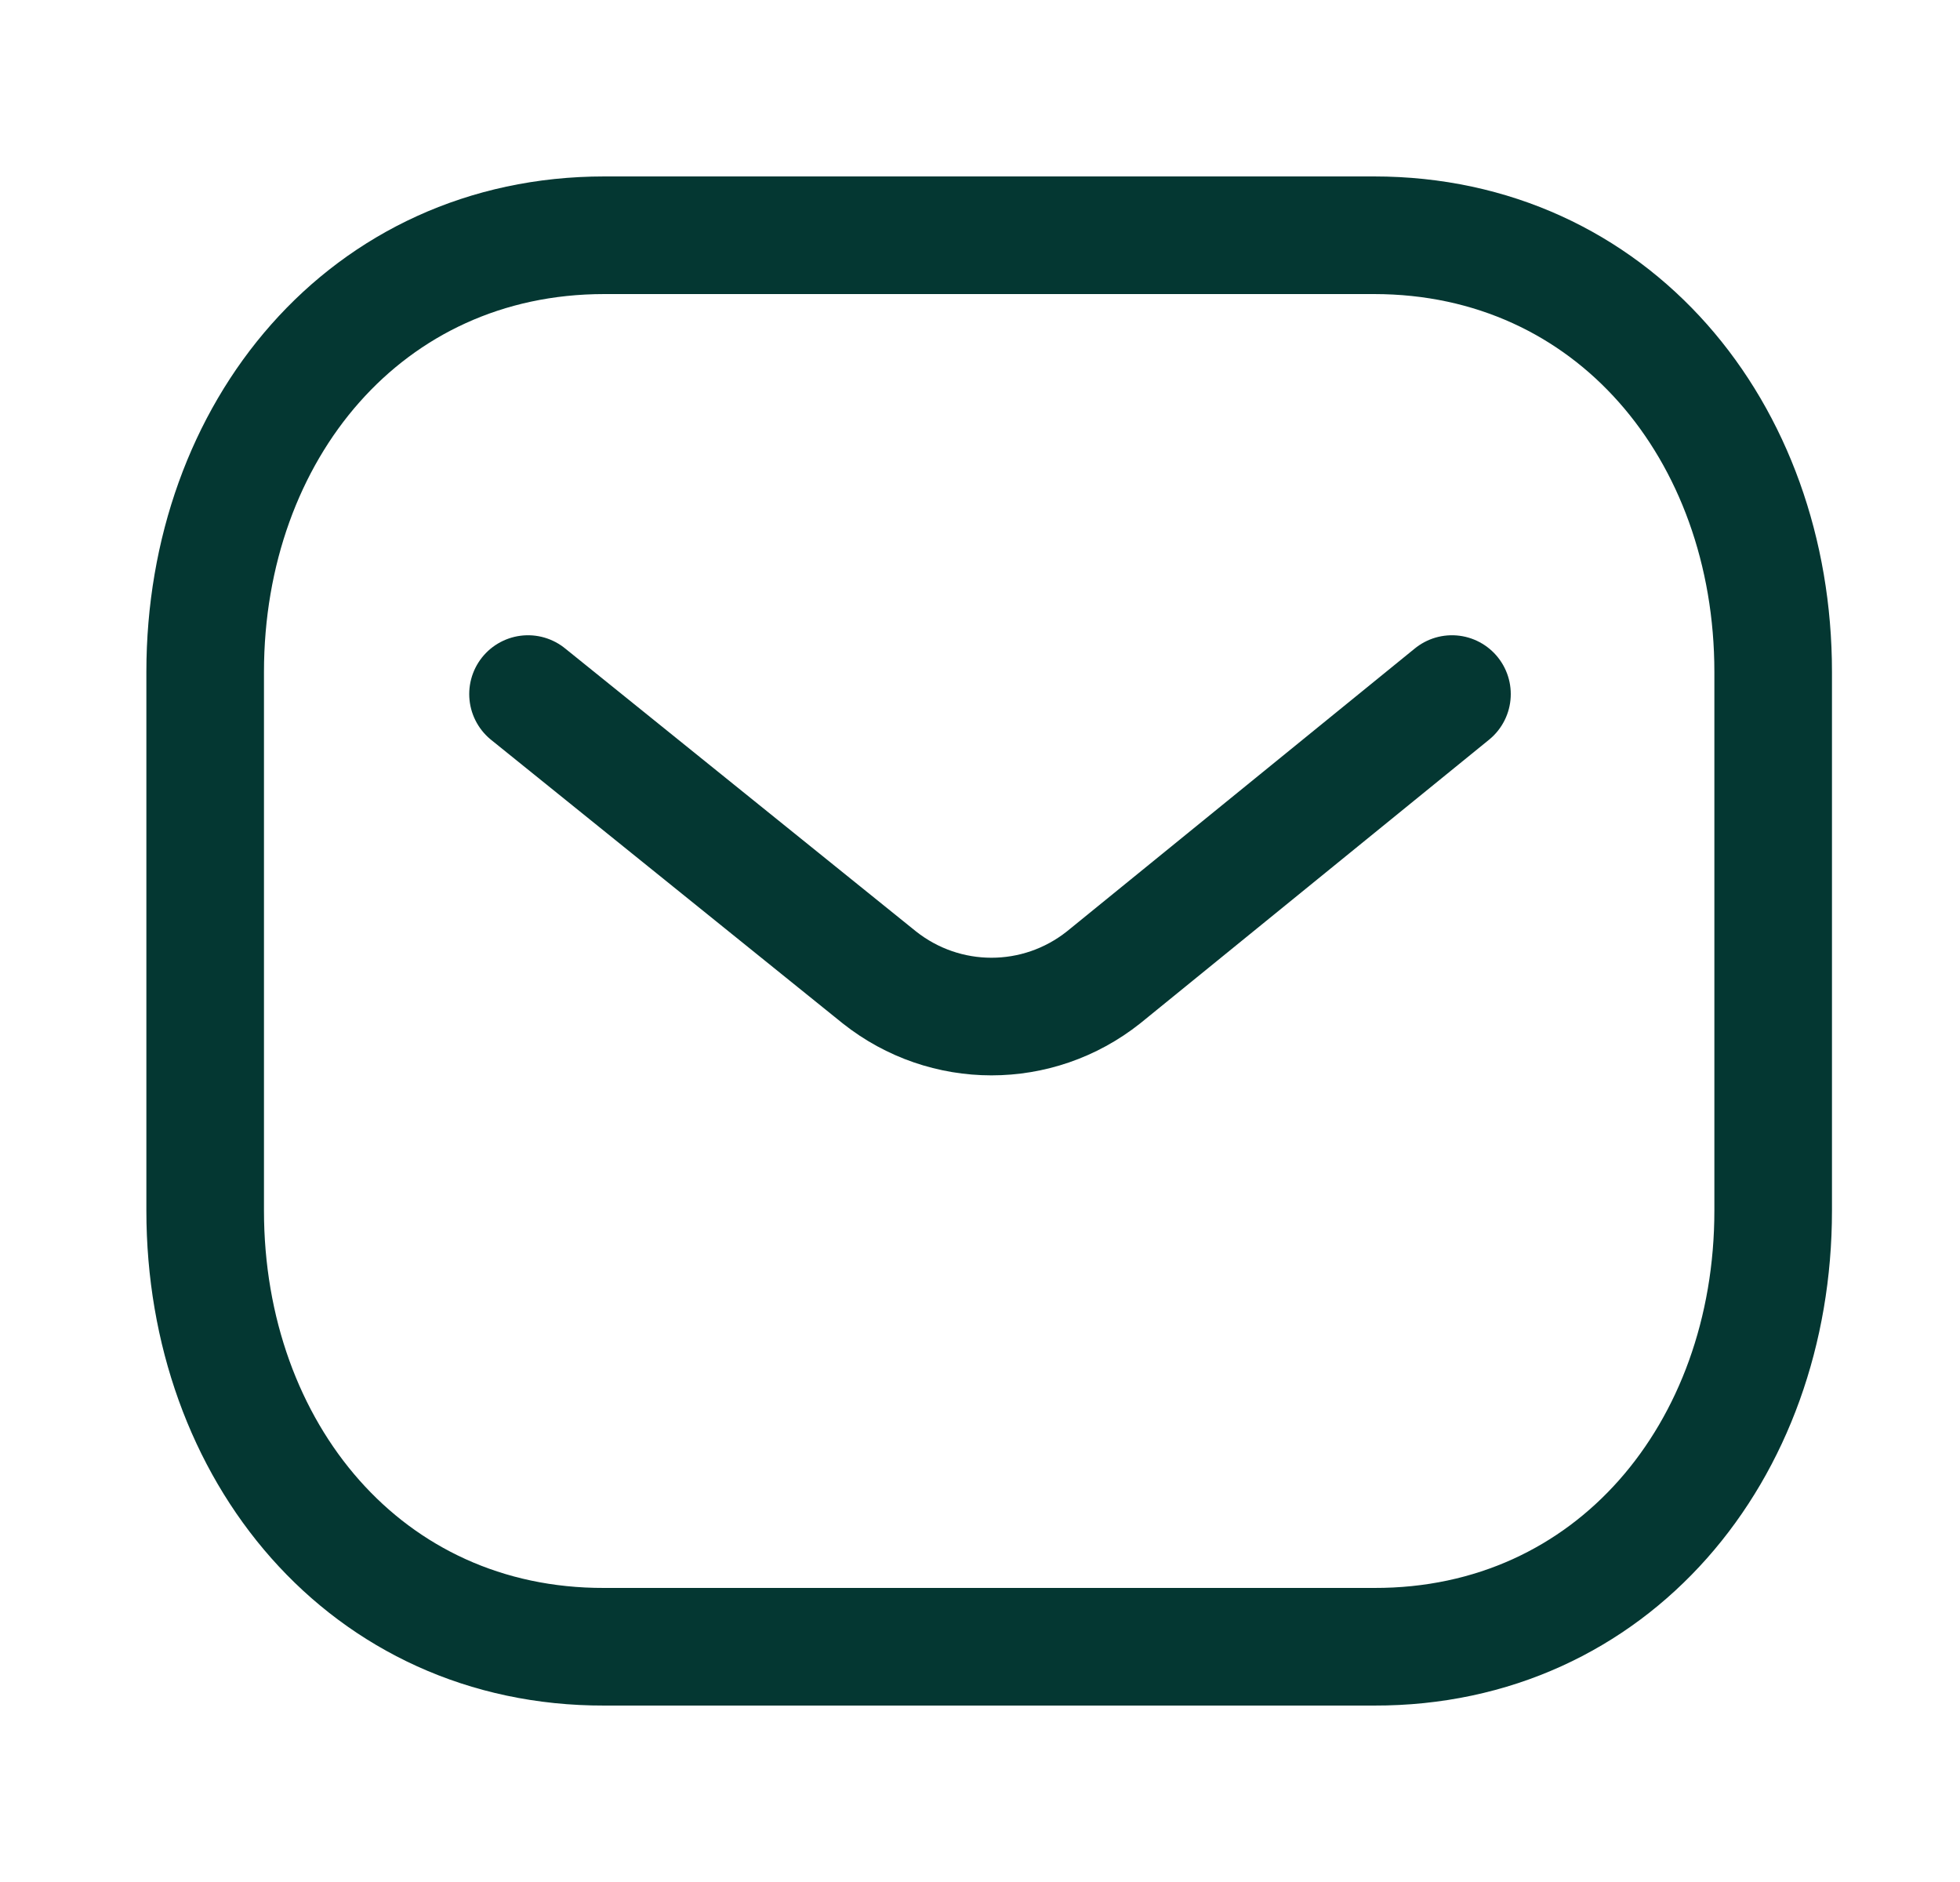
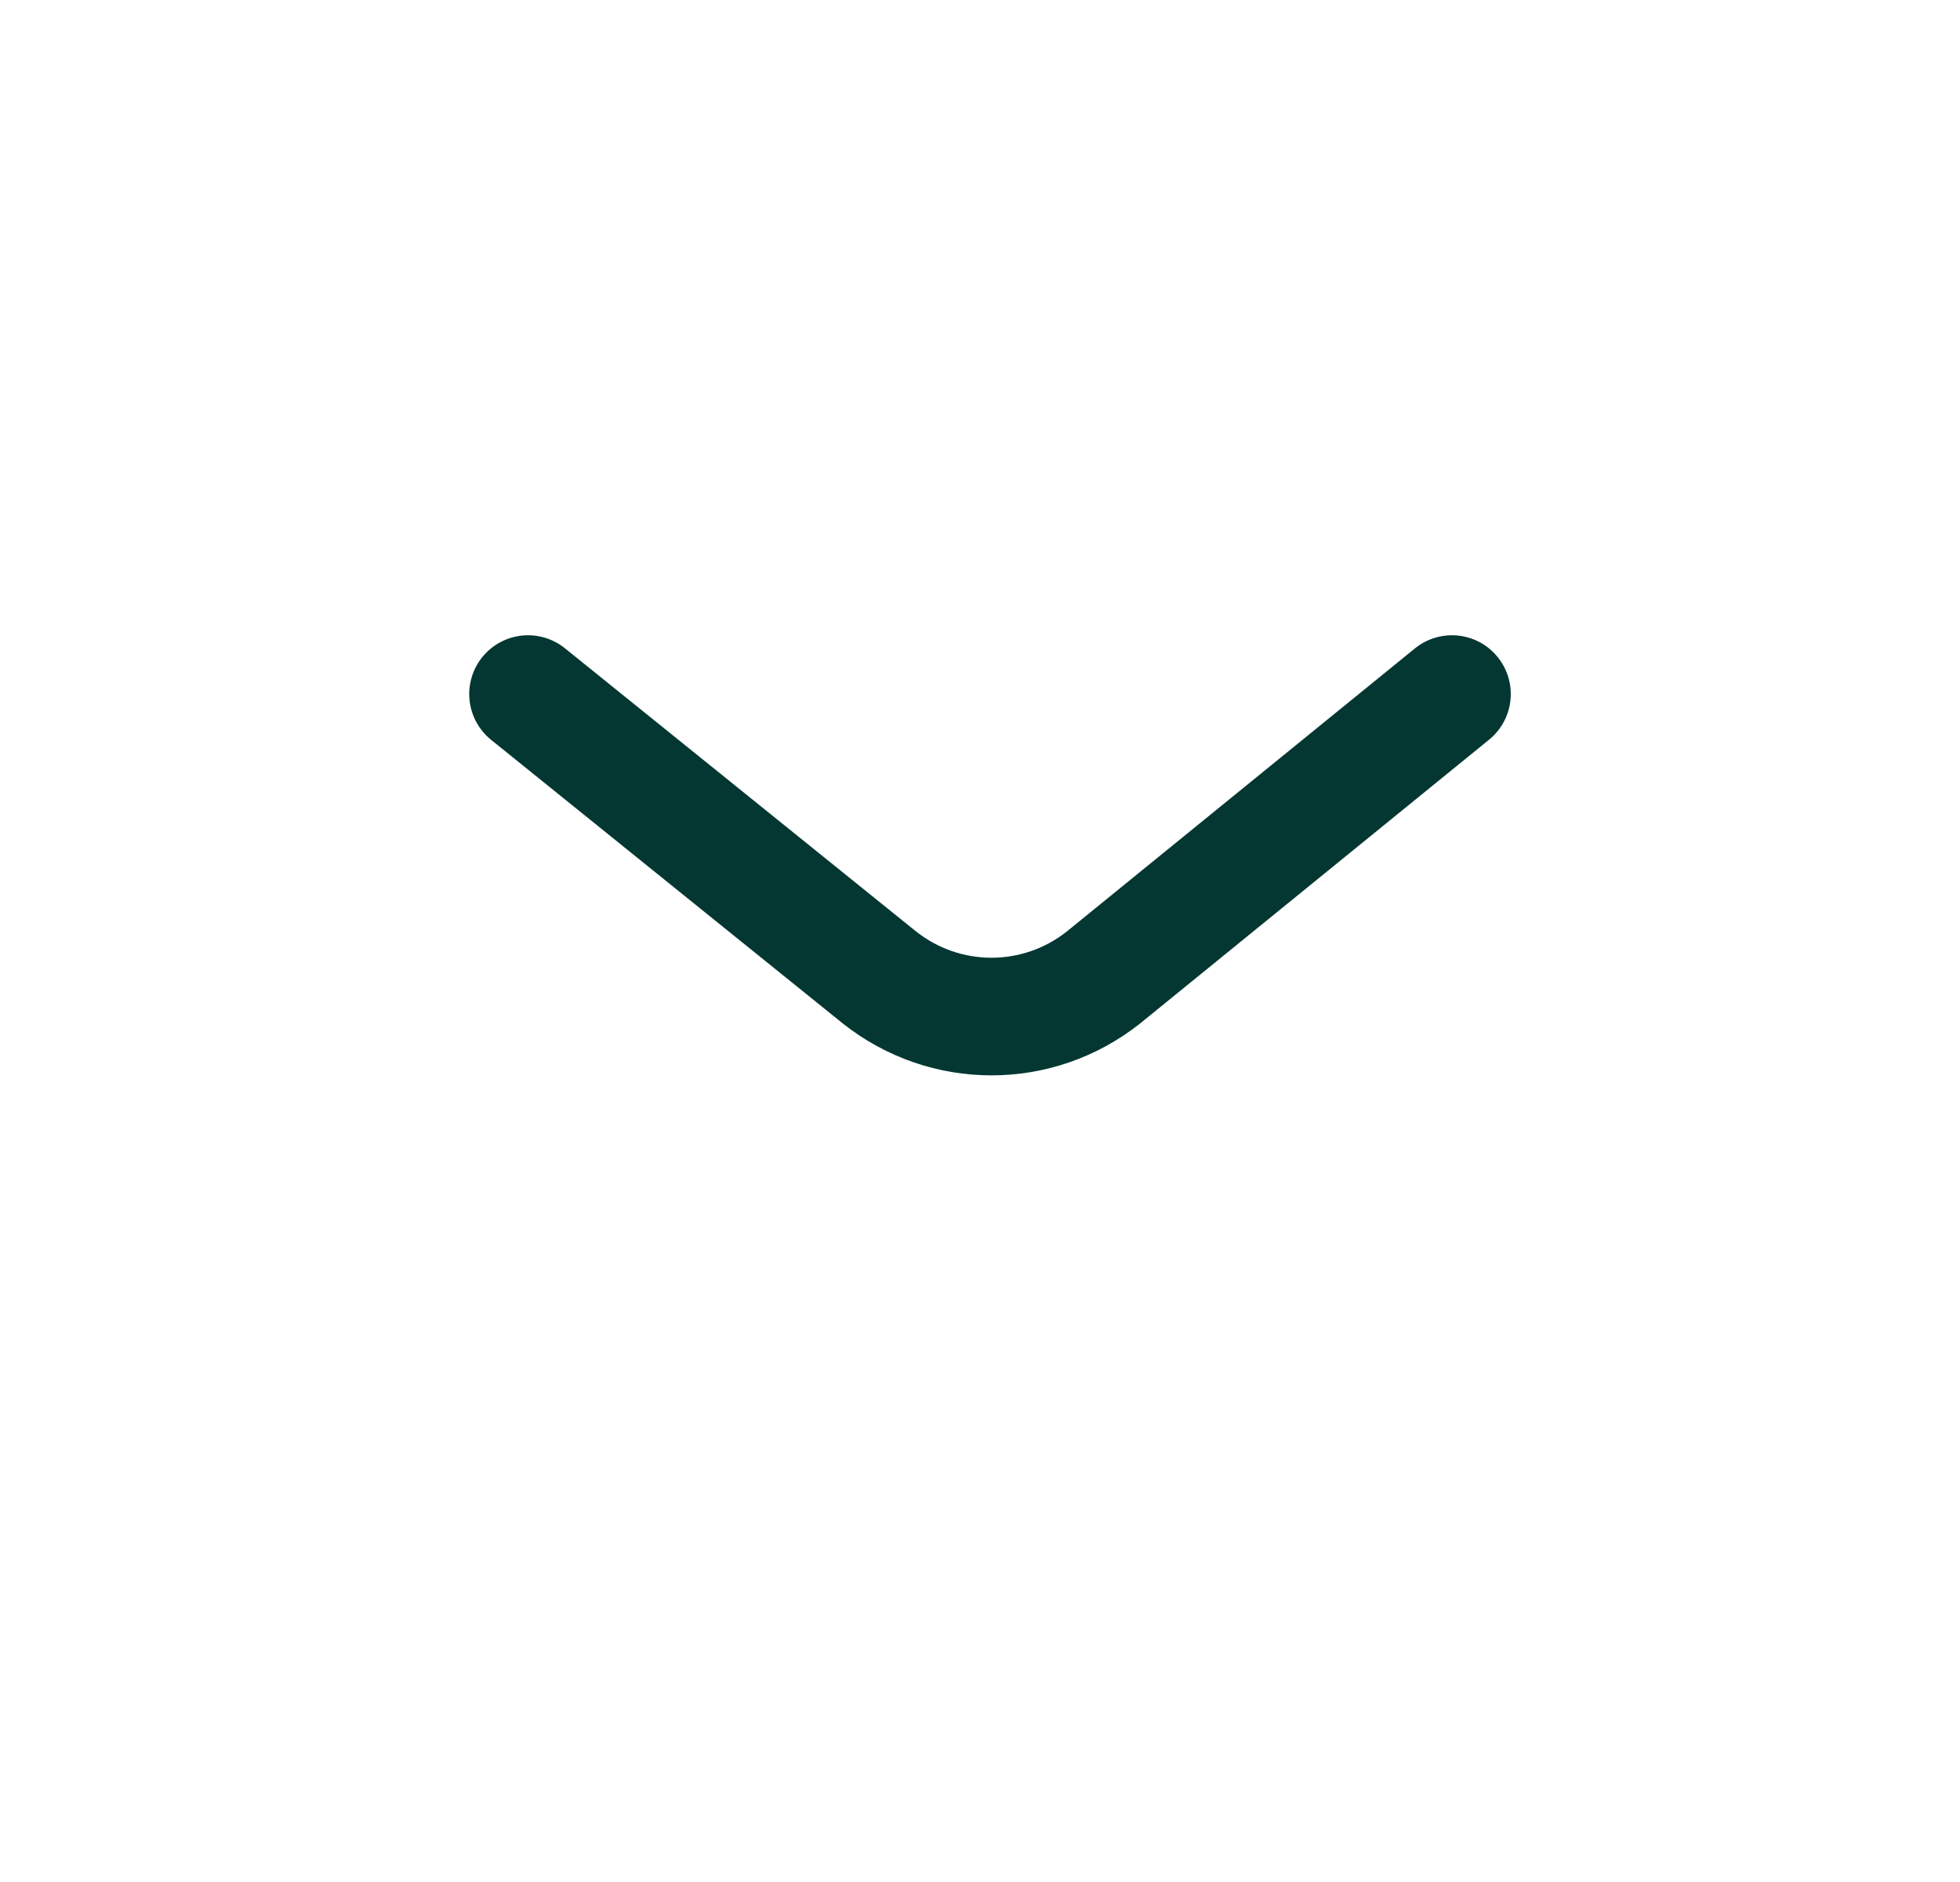
<svg xmlns="http://www.w3.org/2000/svg" width="25" height="24" viewBox="0 0 25 24" fill="none">
  <path d="M18.52 8.851L14.076 12.464C13.237 13.13 12.056 13.13 11.216 12.464L6.735 8.851" stroke="#043732" stroke-width="1.5" stroke-linecap="round" stroke-linejoin="round" />
-   <path fill-rule="evenodd" clip-rule="evenodd" d="M17.526 21C20.567 21.008 22.617 18.509 22.617 15.438V8.57C22.617 5.499 20.567 3 17.526 3H7.708C4.667 3 2.617 5.499 2.617 8.57V15.438C2.617 18.509 4.667 21.008 7.708 21H17.526Z" stroke="#043732" stroke-width="1.5" stroke-linecap="round" stroke-linejoin="round" />
</svg>